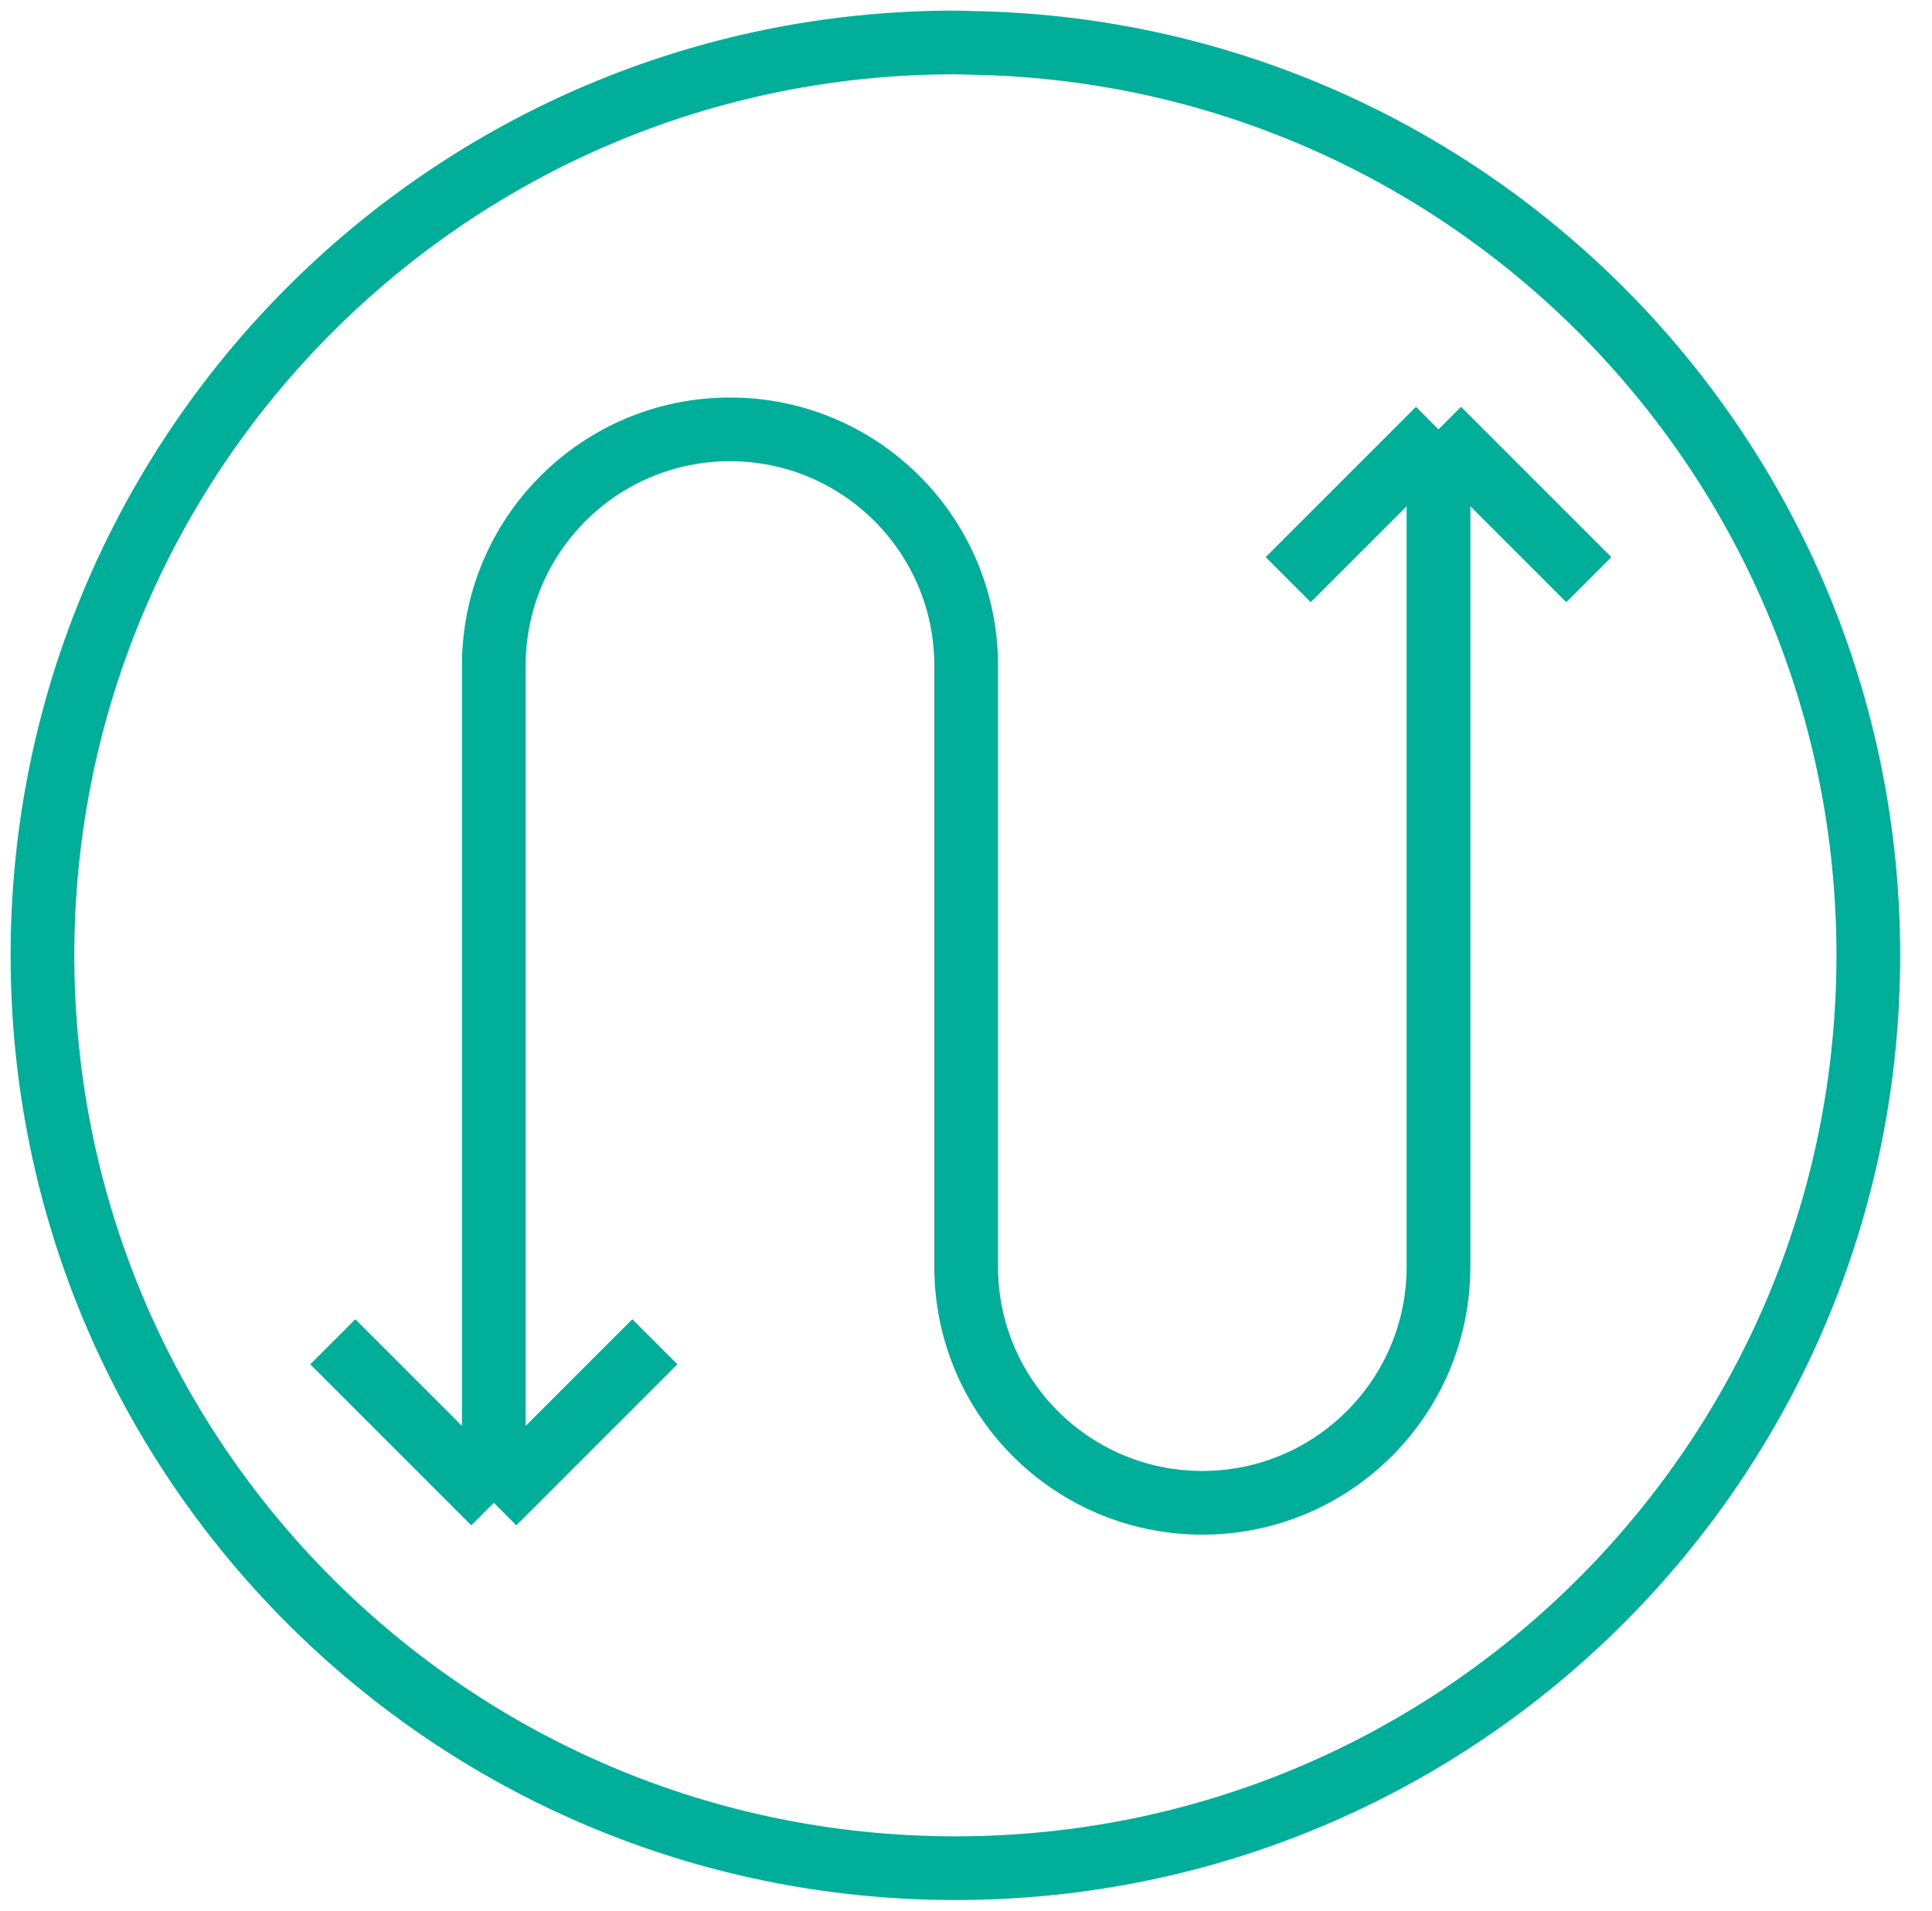
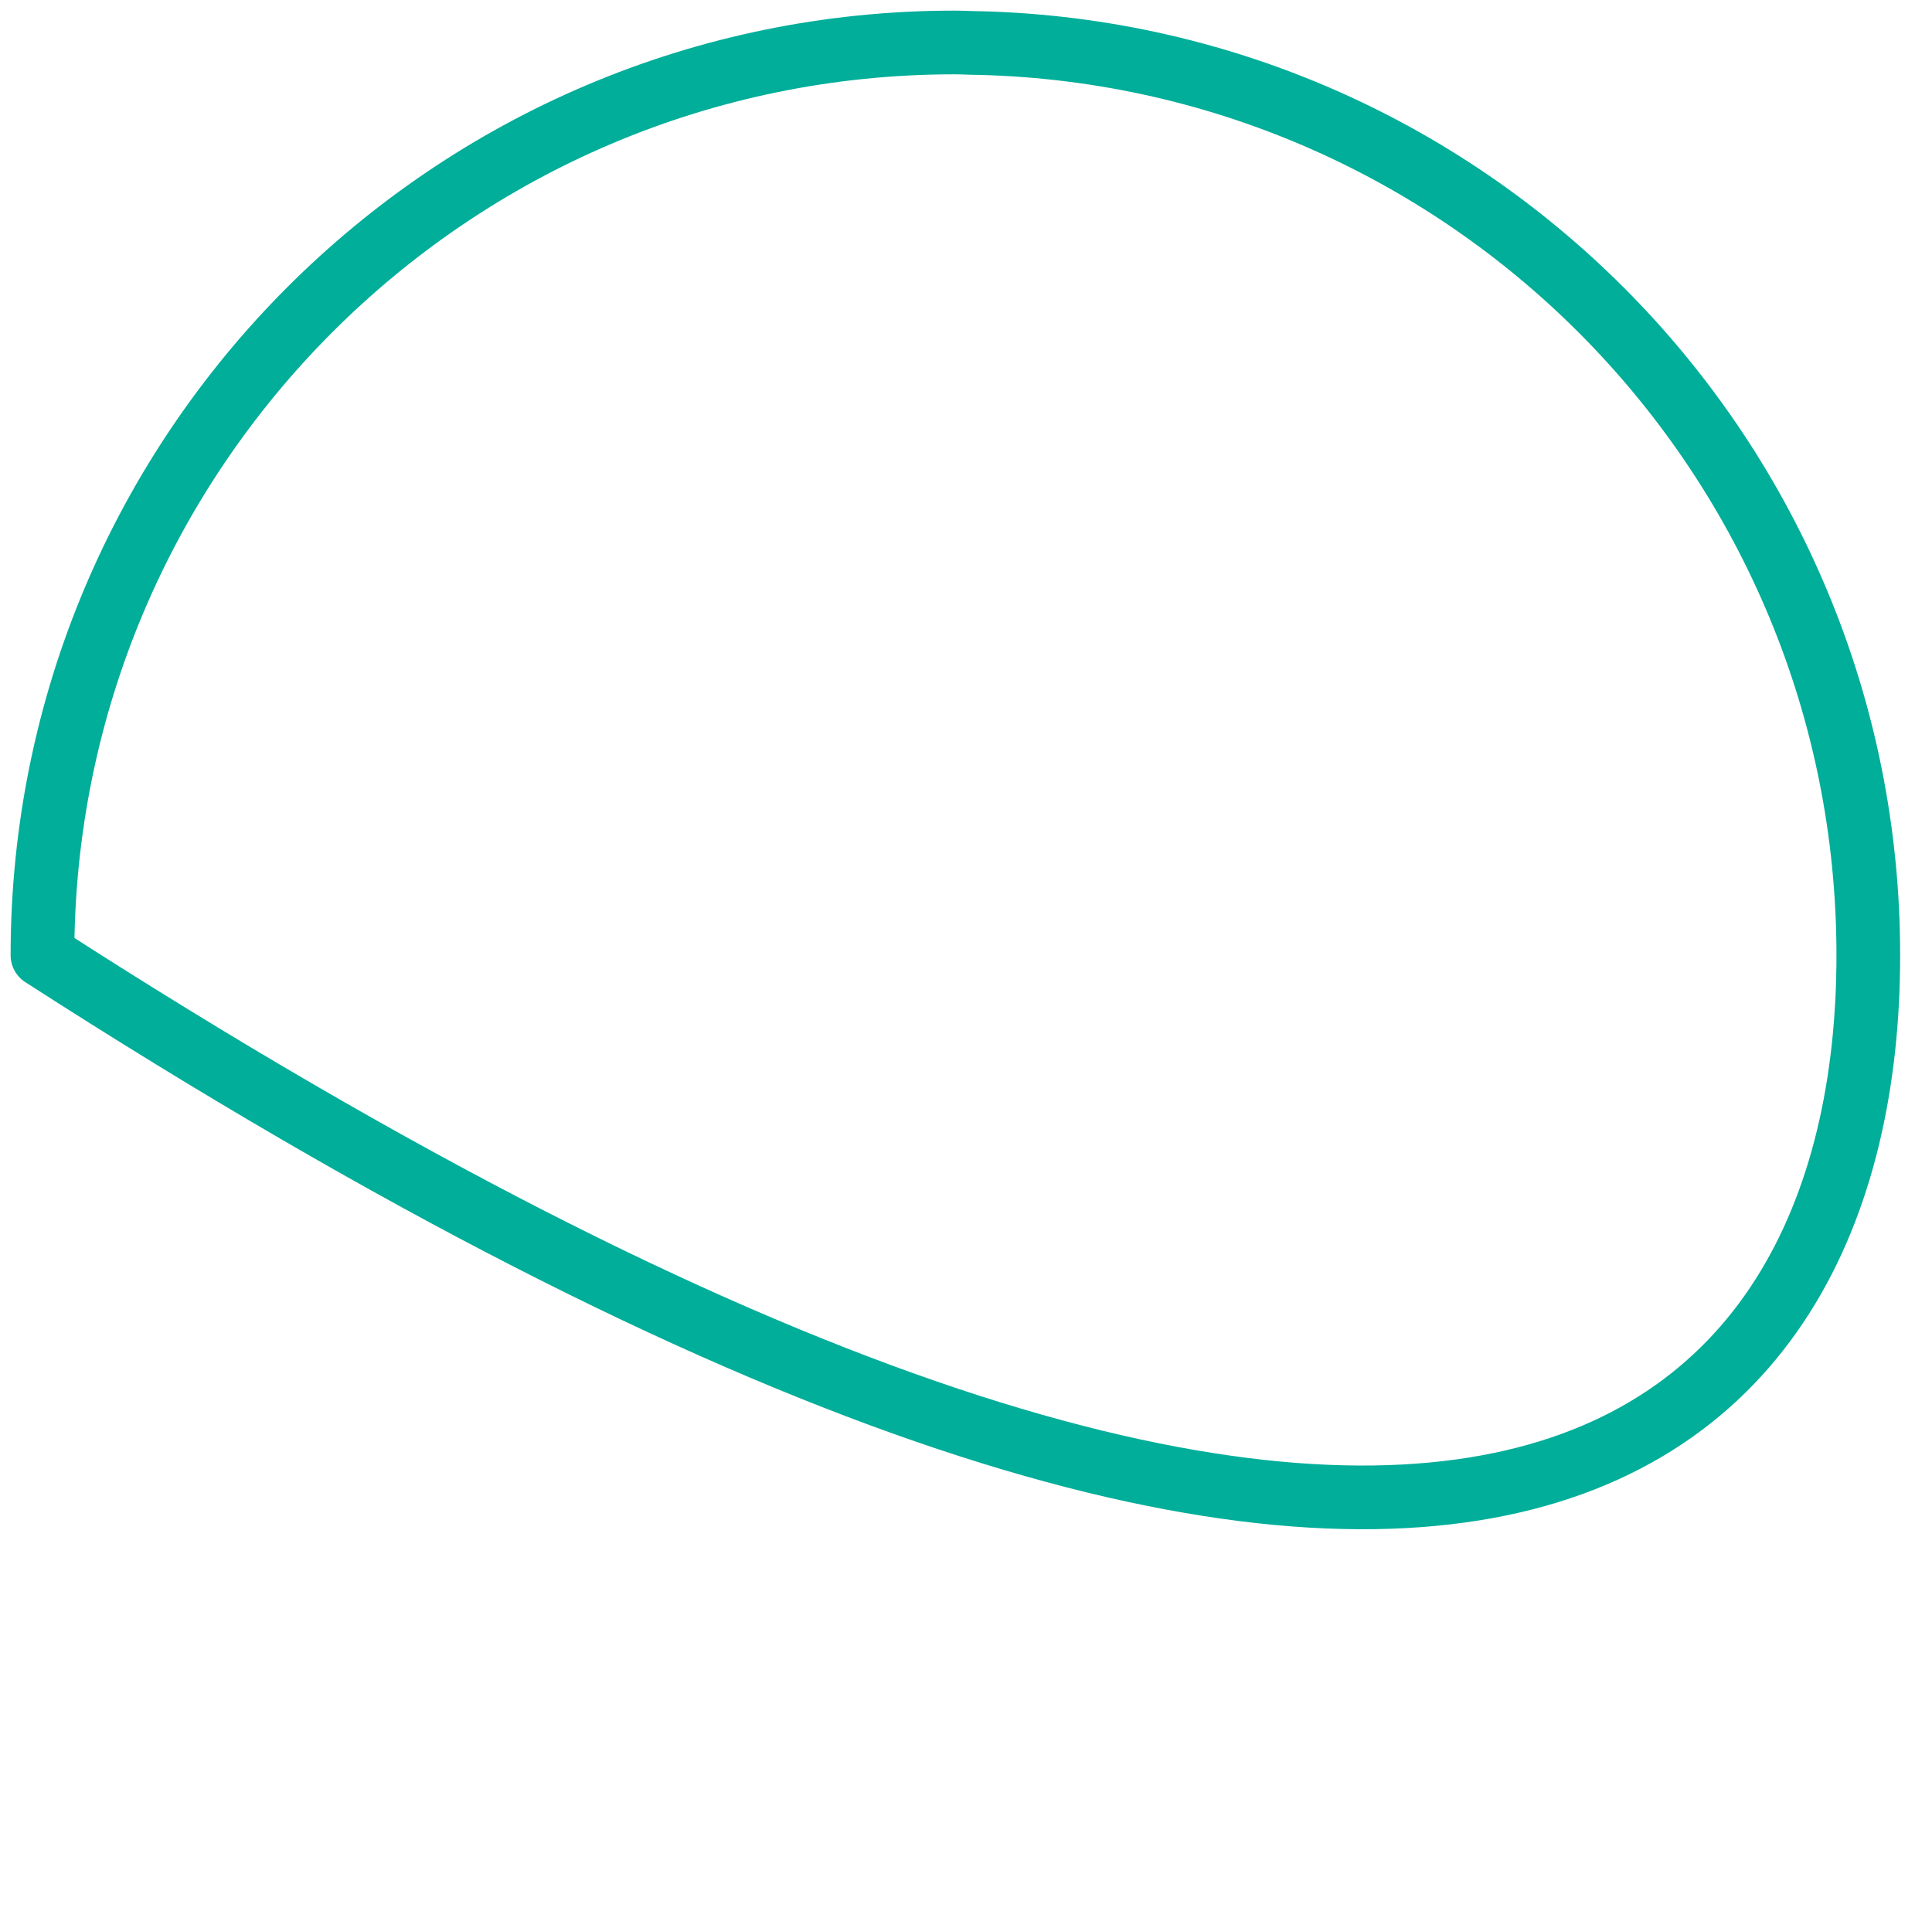
<svg xmlns="http://www.w3.org/2000/svg" width="91" height="90" viewBox="0 0 91 90" fill="none">
-   <path d="M2 45C2 68.758 21.242 88 45 88C68.758 88 88 68.758 88 45C88 21.645 69.391 2.633 46.179 2.029C45.748 2.029 45.345 2 44.914 2C21.213 2.029 2 21.271 2 45Z" stroke="#00AE99" stroke-width="3" stroke-miterlimit="10" stroke-linejoin="round" />
-   <path d="M67.755 20.225V59.665C67.755 65.808 62.775 70.789 56.631 70.789V70.789C50.487 70.789 45.507 65.808 45.507 59.665V31.349C45.507 25.206 40.527 20.225 34.383 20.225V20.225C28.239 20.225 23.259 25.206 23.259 31.349V70.789M67.755 20.225L60.676 27.304M67.755 20.225L74.834 27.304M23.259 70.789L15.675 63.204M23.259 70.789L30.844 63.204" stroke="#00AE99" stroke-width="3" />
+   <path d="M2 45C68.758 88 88 68.758 88 45C88 21.645 69.391 2.633 46.179 2.029C45.748 2.029 45.345 2 44.914 2C21.213 2.029 2 21.271 2 45Z" stroke="#00AE99" stroke-width="3" stroke-miterlimit="10" stroke-linejoin="round" />
</svg>